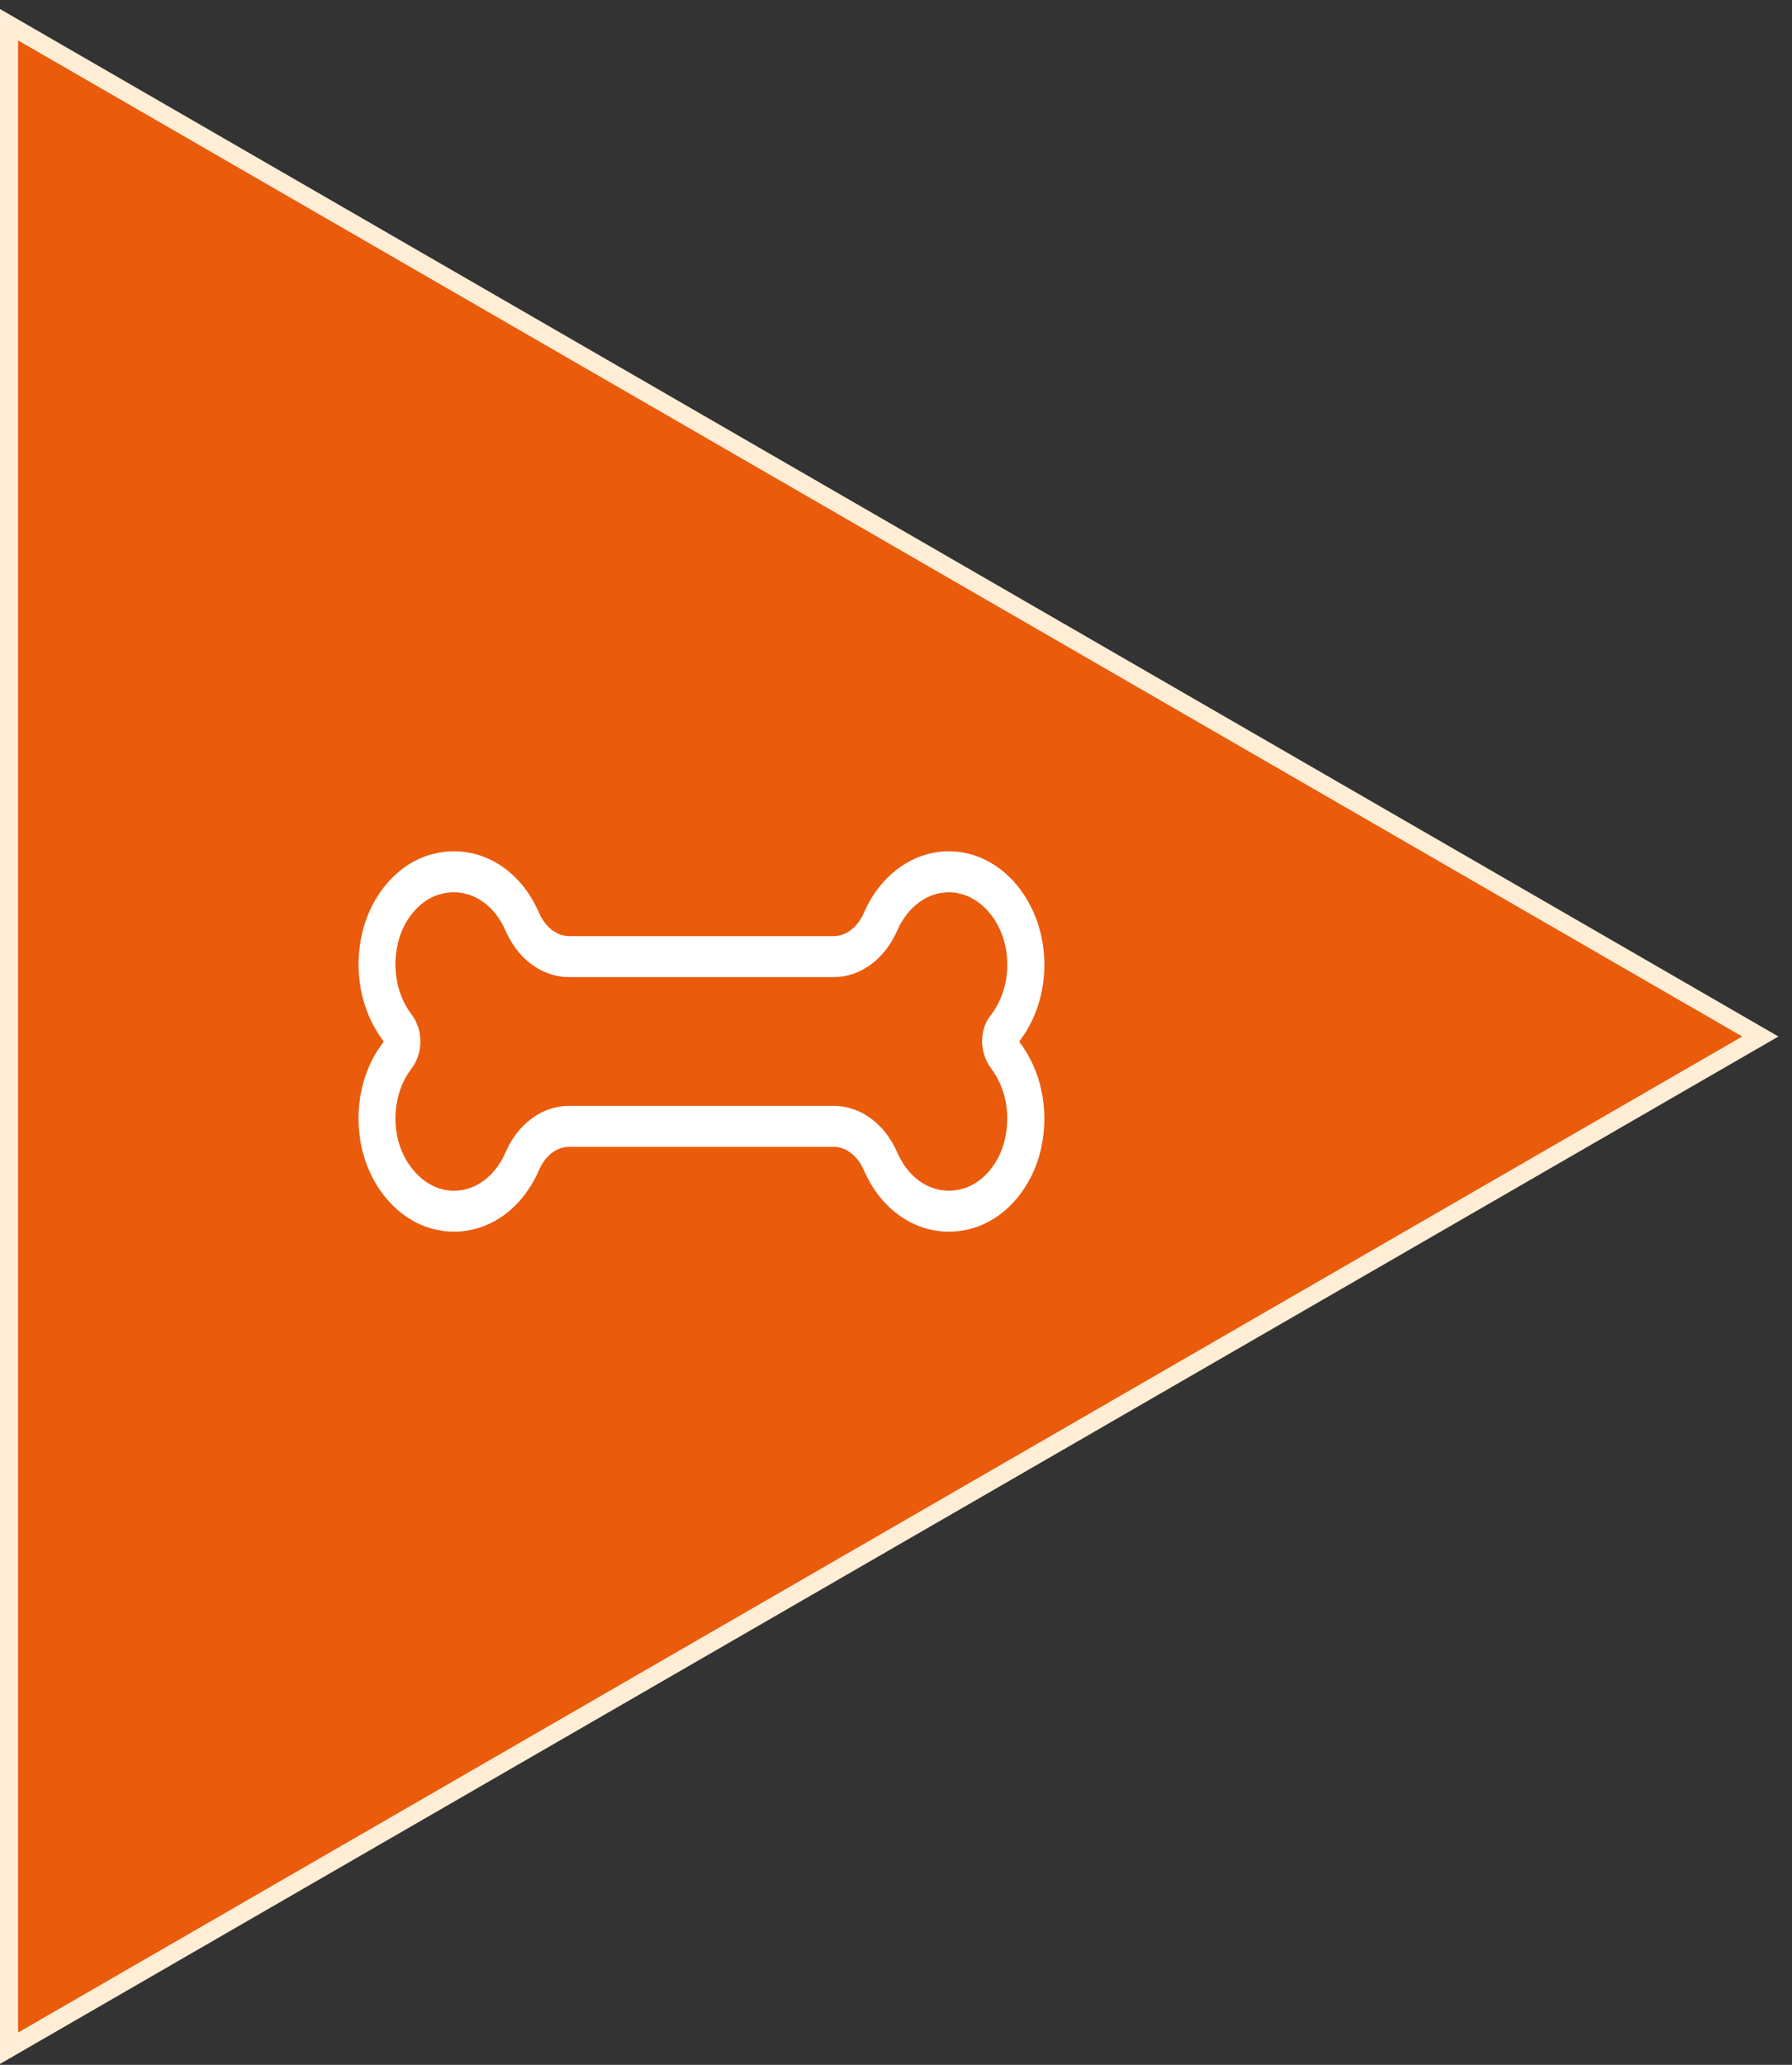
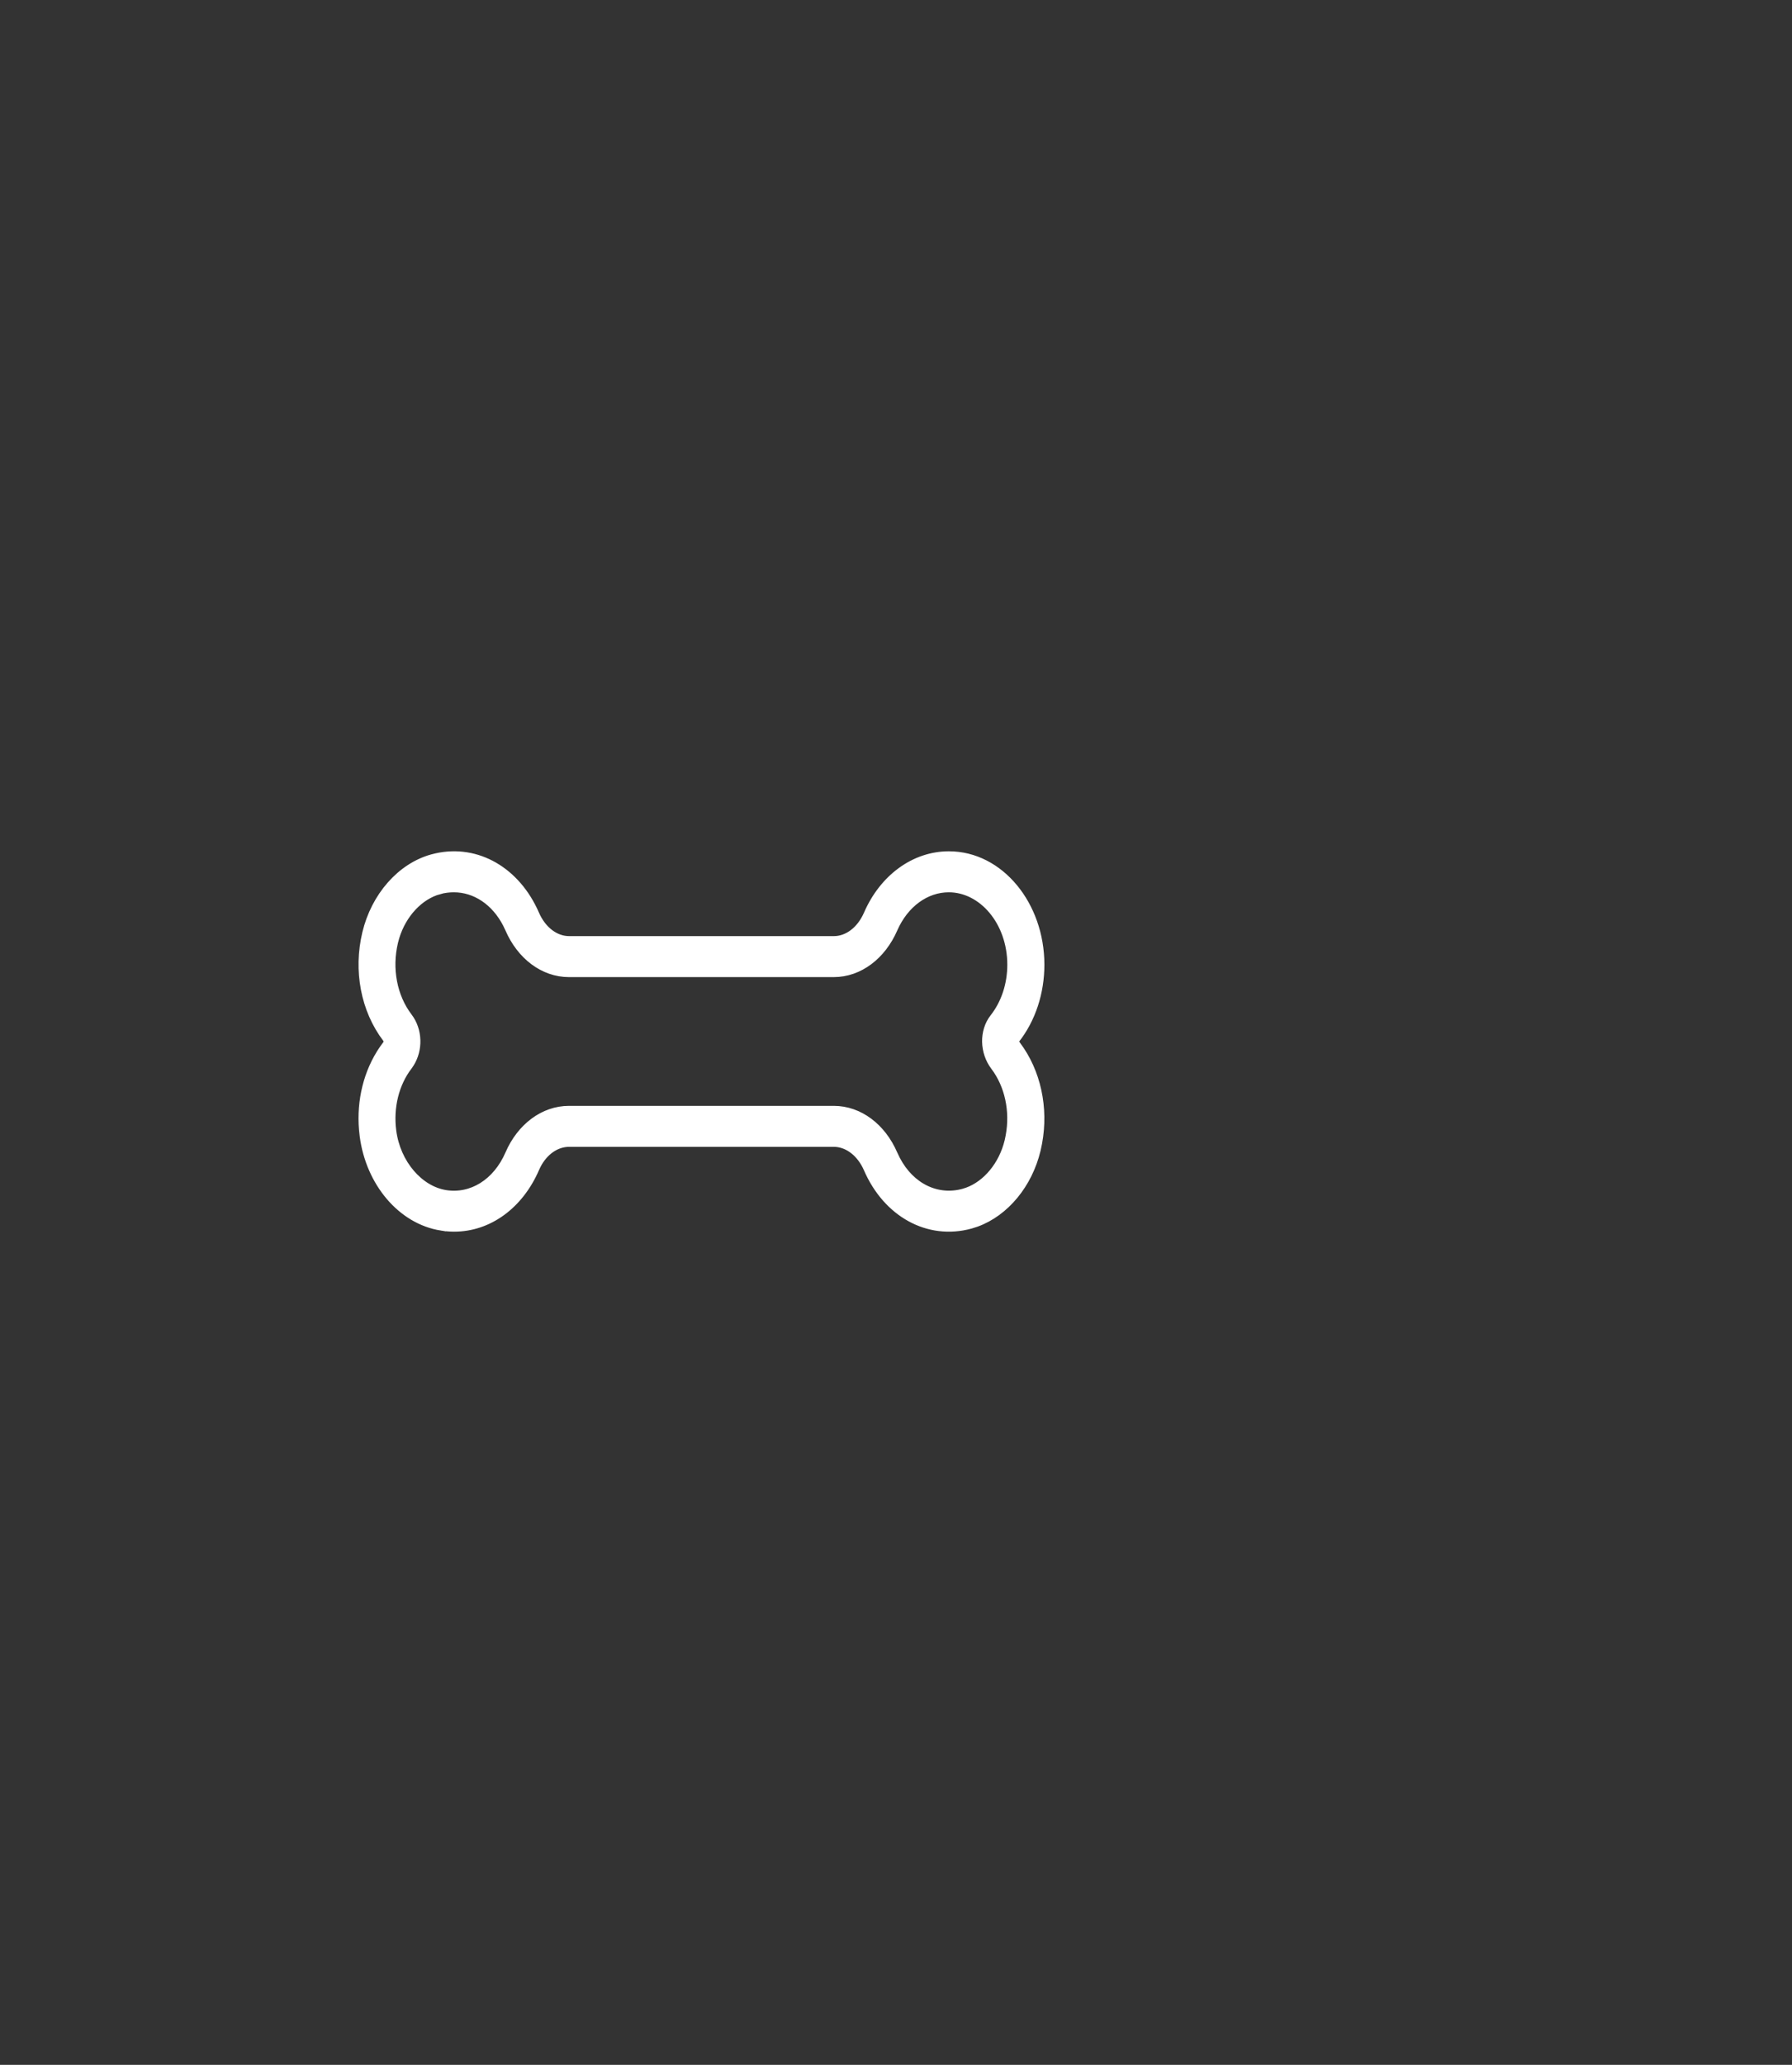
<svg xmlns="http://www.w3.org/2000/svg" width="99" height="114" viewBox="0 0 99 114" fill="none">
  <rect x="0" y="0" width="99" height="114" fill="#333333" stroke="none" />
-   <path d="M97.25 57.225L0.5 113.083V1.365L97.25 57.225Z" fill="#EA5B0C" stroke="#FFEED5" />
  <path d="M52.421 47.25C55.233 47.25 57.445 49.992 57.448 53.255C57.448 54.793 56.969 56.255 56.083 57.381L56.081 57.383C56.069 57.398 56.052 57.437 56.061 57.51C56.07 57.581 56.102 57.655 56.142 57.707L56.144 57.711C57.254 59.182 57.68 61.169 57.323 63.094L57.242 63.477C56.792 65.359 55.521 66.906 53.931 67.485L53.609 67.588C51.288 68.223 49.022 66.958 47.96 64.515L47.881 64.347C47.466 63.532 46.773 63.067 46.064 63.067H31.439C30.724 63.067 30.033 63.528 29.625 64.336L29.547 64.503C28.676 66.512 26.985 67.75 25.091 67.75C24.862 67.75 24.626 67.732 24.389 67.691V67.692C22.188 67.343 20.458 65.267 20.121 62.714L20.084 62.37C19.946 60.769 20.337 59.192 21.185 57.953L21.373 57.692C21.459 57.58 21.459 57.425 21.373 57.312H21.373C20.179 55.743 19.77 53.58 20.262 51.528C20.742 49.516 22.154 47.889 23.894 47.412L24.112 47.358C26.356 46.858 28.514 48.118 29.543 50.48C29.945 51.405 30.683 51.933 31.439 51.933H46.069C46.825 51.933 47.562 51.405 47.964 50.48C48.822 48.51 50.523 47.25 52.421 47.25ZM52.416 49.014C51.141 49.014 49.958 49.861 49.34 51.272C48.698 52.745 47.454 53.696 46.06 53.696H31.434C30.036 53.696 28.792 52.745 28.154 51.272L28.029 51.008C27.375 49.731 26.261 49.014 25.073 49.014C24.8 49.014 24.526 49.048 24.248 49.124L24.25 49.125C23.16 49.426 22.214 50.425 21.815 51.73L21.743 51.995C21.386 53.488 21.688 55.044 22.533 56.155L22.637 56.304C23.122 57.067 23.082 58.125 22.534 58.844V58.845C21.797 59.81 21.469 61.121 21.643 62.451C21.882 64.267 23.15 65.716 24.6 65.951C26.054 66.186 27.458 65.337 28.158 63.719C28.792 62.255 30.041 61.304 31.434 61.304H46.06C47.458 61.304 48.702 62.255 49.34 63.73L49.492 64.046C50.295 65.574 51.769 66.279 53.241 65.875L53.456 65.806C54.524 65.417 55.423 64.351 55.748 63.005L55.806 62.726C56.065 61.326 55.757 59.902 54.969 58.86C54.376 58.079 54.345 56.946 54.926 56.207C55.551 55.413 55.899 54.369 55.899 53.261C55.899 50.875 54.294 49.014 52.416 49.014Z" fill="white" stroke="white" stroke-width="0.5" />
</svg>